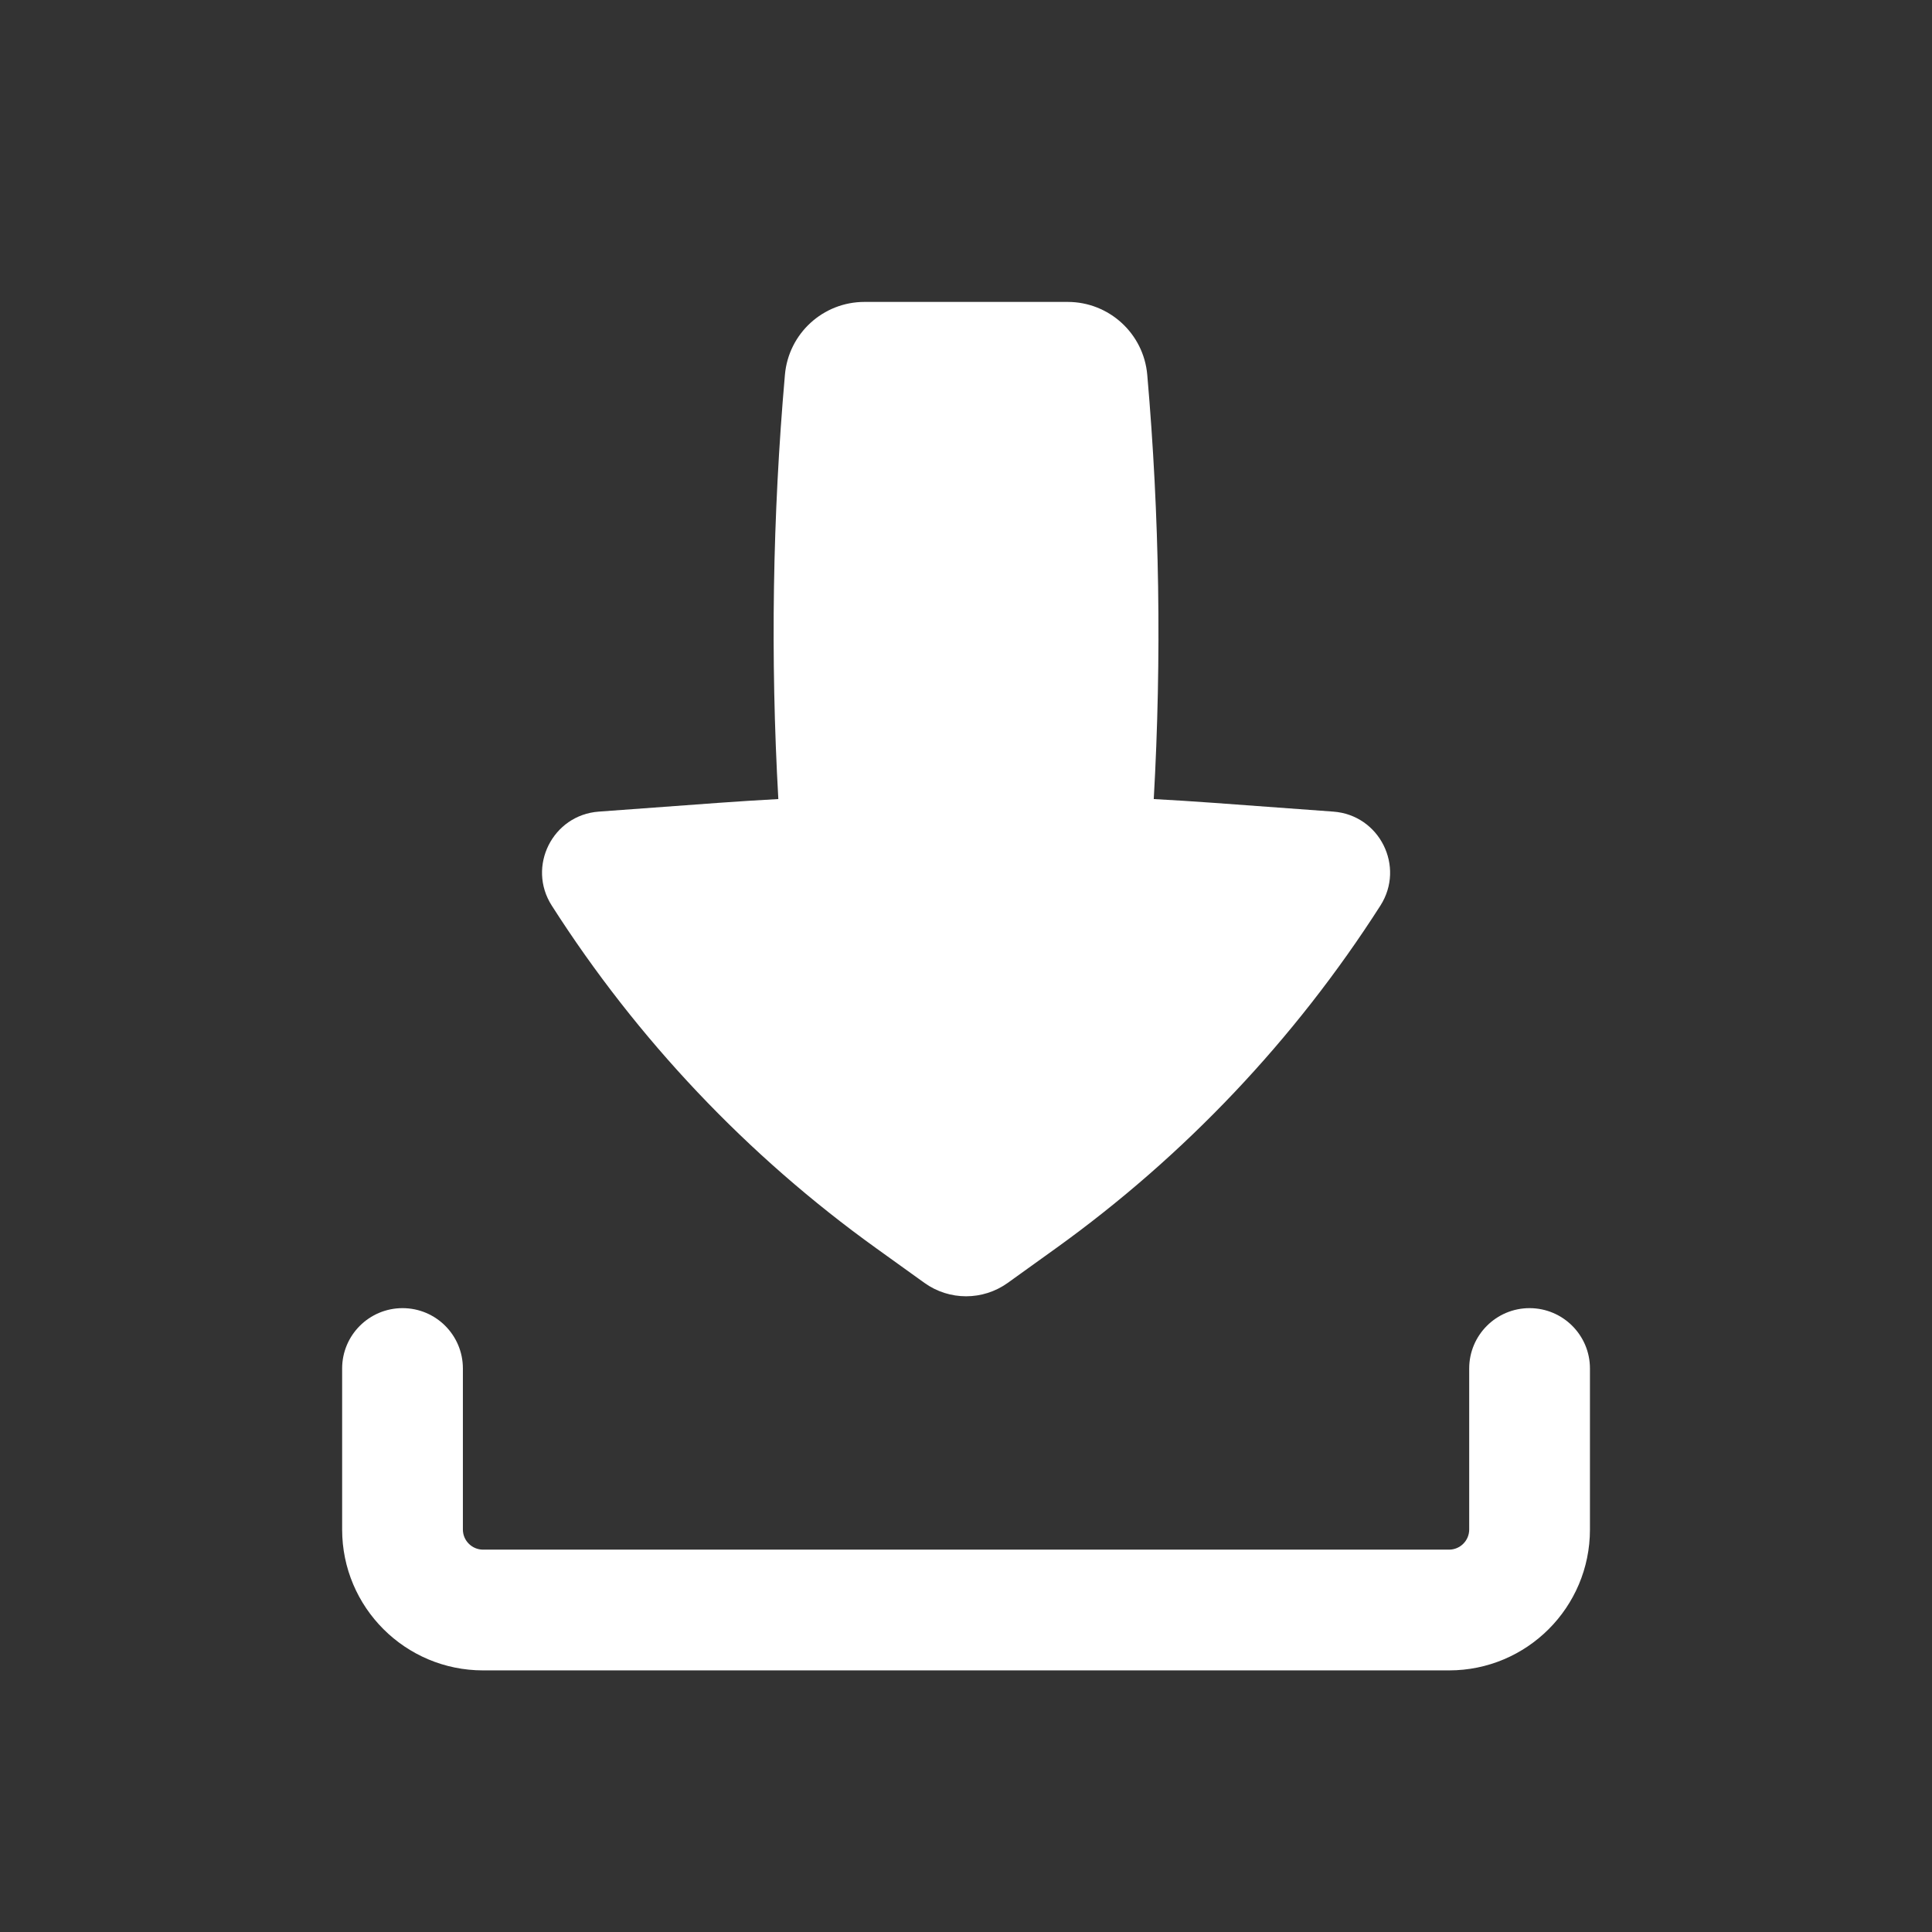
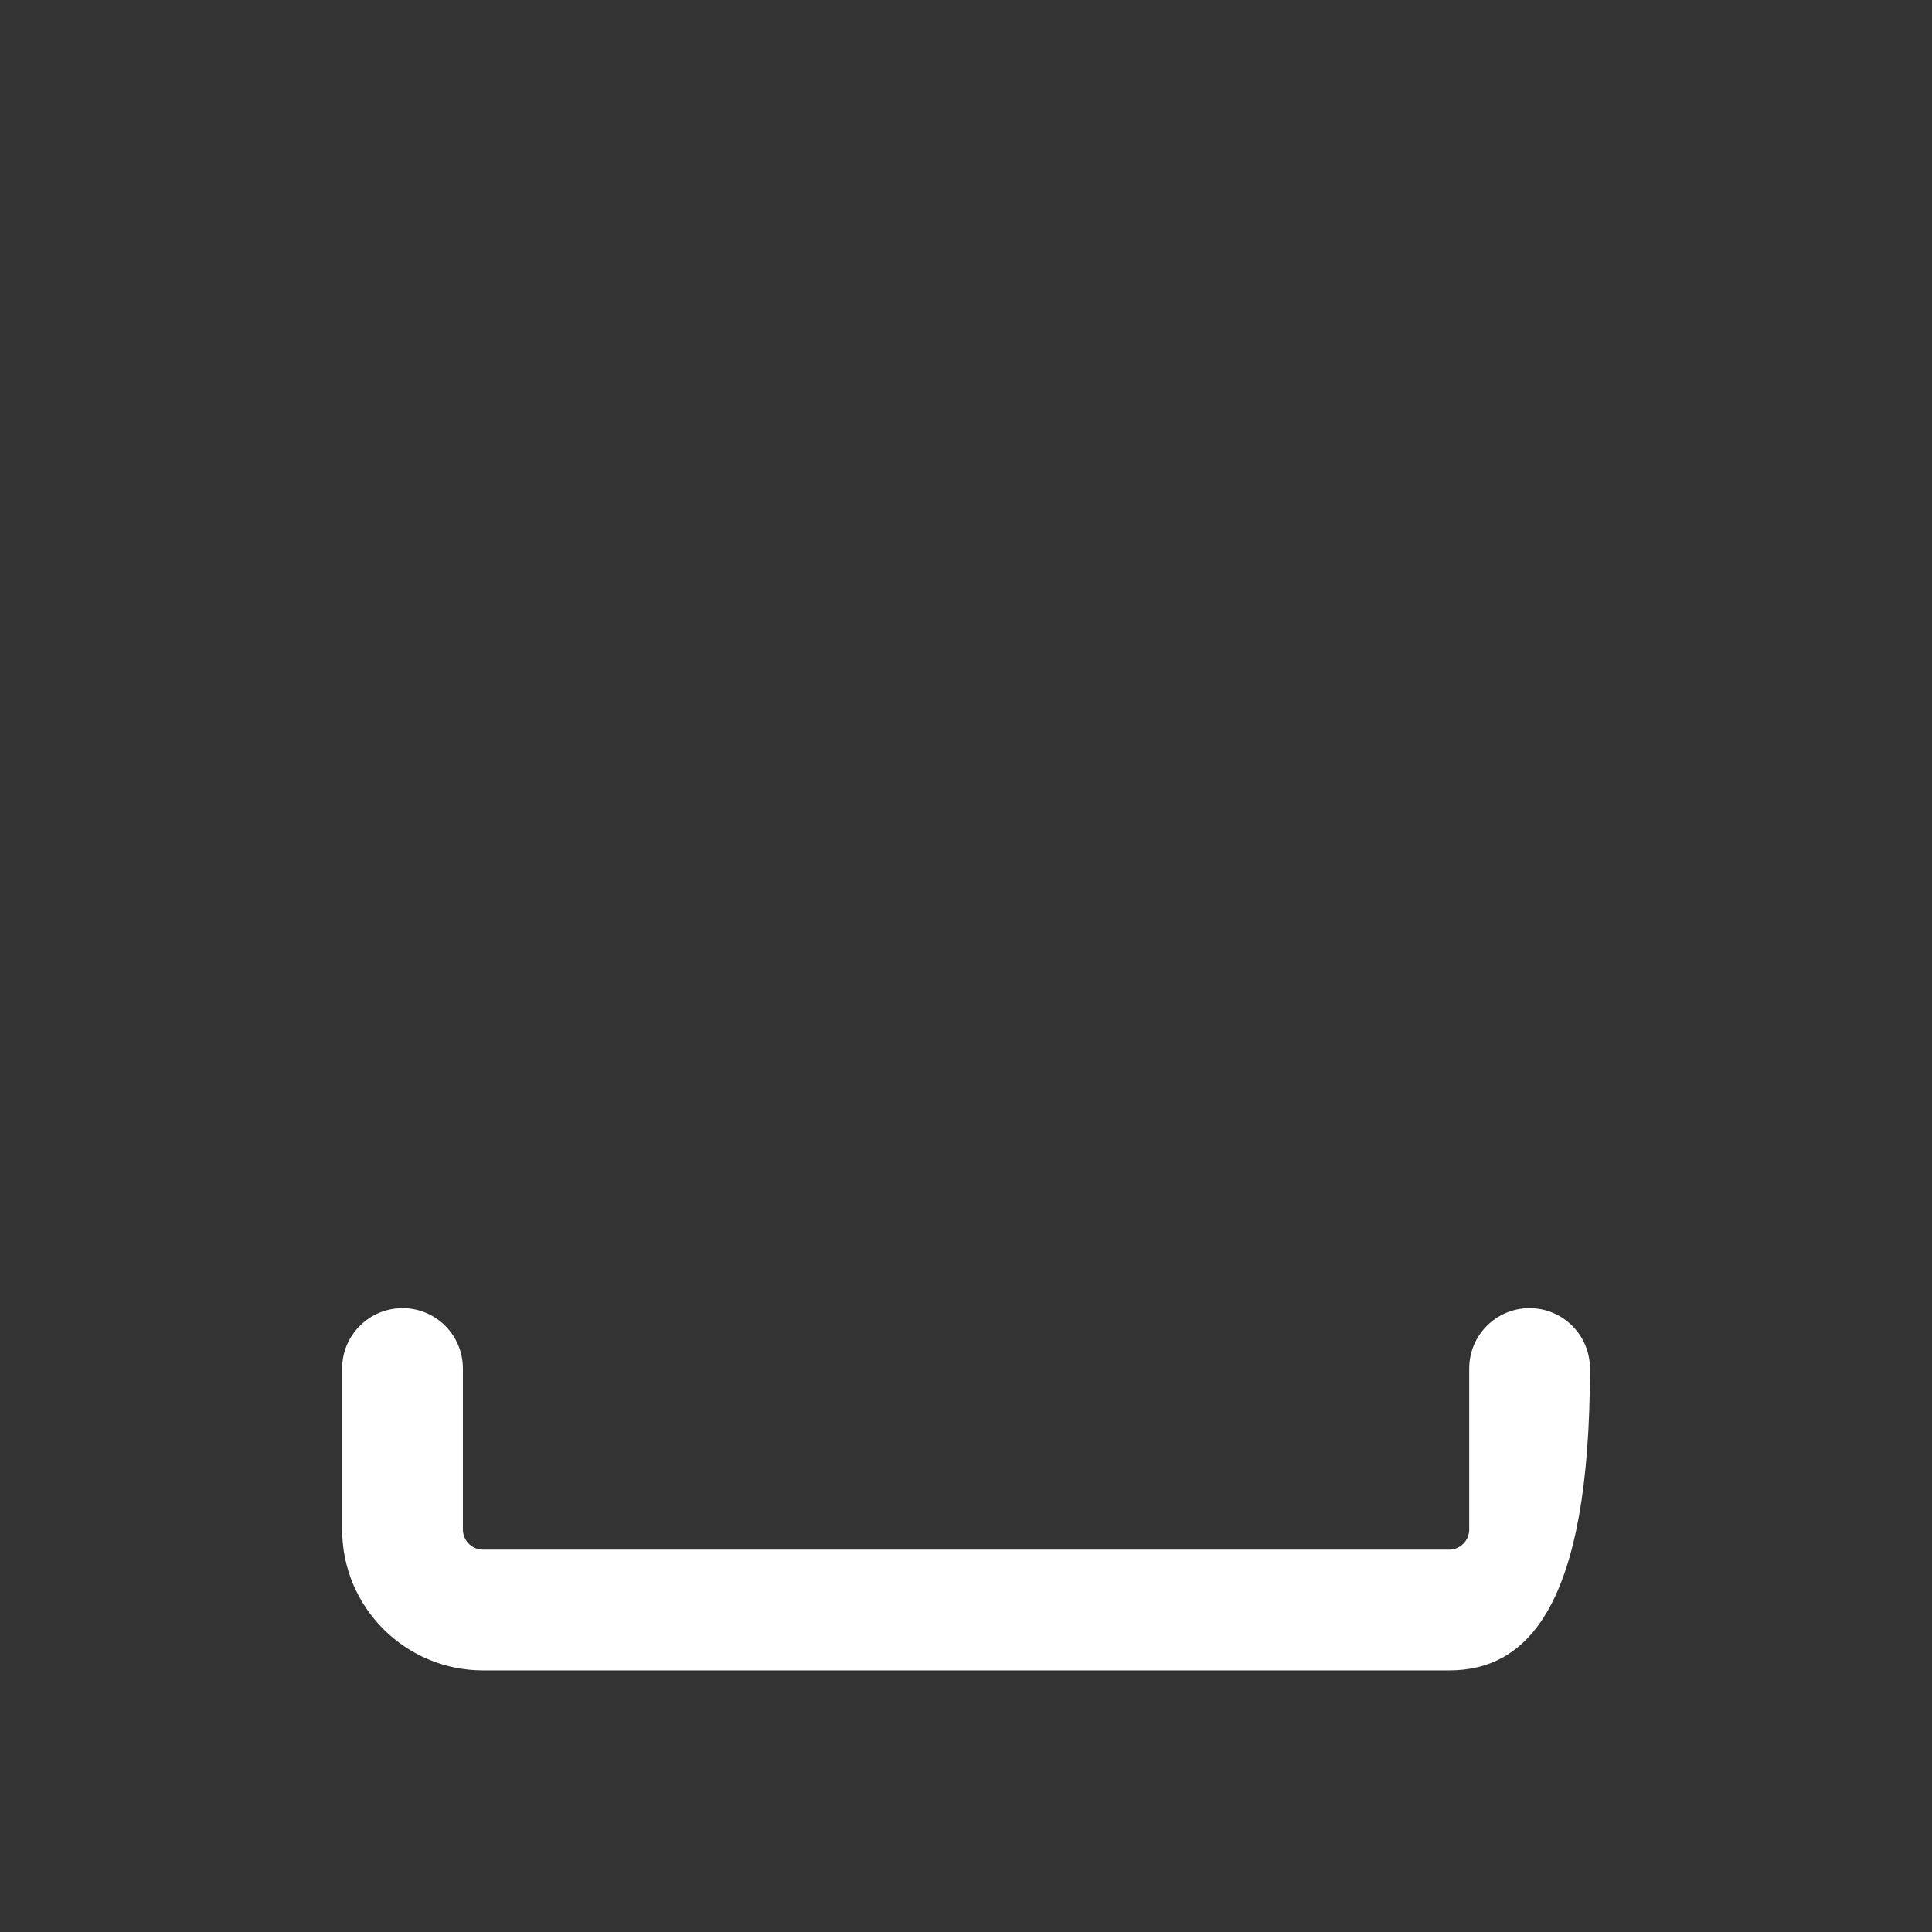
<svg xmlns="http://www.w3.org/2000/svg" width="22" height="22" viewBox="0 0 22 22" fill="none">
  <rect x="0" y="0" width="22" height="22" fill="#333333" stroke="none" />
-   <path fill-rule="evenodd" clip-rule="evenodd" d="M4.584 14.896C4.964 14.896 5.271 15.204 5.271 15.583V17.417C5.271 17.543 5.374 17.646 5.501 17.646H16.501C16.627 17.646 16.73 17.543 16.73 17.417V15.583C16.73 15.204 17.038 14.896 17.417 14.896C17.797 14.896 18.105 15.204 18.105 15.583V17.417C18.105 18.303 17.387 19.021 16.501 19.021H5.501C4.615 19.021 3.896 18.303 3.896 17.417V15.583C3.896 15.204 4.204 14.896 4.584 14.896Z" fill="white" />
-   <path d="M9.844 3.438C9.372 3.438 8.979 3.798 8.938 4.268C8.797 5.874 8.772 7.489 8.863 9.099C8.637 9.111 8.411 9.126 8.184 9.142L6.819 9.242C6.293 9.28 5.998 9.867 6.283 10.312C7.256 11.835 8.51 13.16 9.979 14.215L10.526 14.608C10.81 14.812 11.192 14.812 11.476 14.608L12.023 14.215C13.491 13.16 14.745 11.835 15.719 10.312C16.003 9.867 15.709 9.28 15.182 9.242L13.817 9.142C13.591 9.126 13.364 9.111 13.138 9.099C13.229 7.489 13.204 5.874 13.064 4.268C13.023 3.798 12.629 3.438 12.158 3.438H9.844Z" fill="white" />
+   <path fill-rule="evenodd" clip-rule="evenodd" d="M4.584 14.896C4.964 14.896 5.271 15.204 5.271 15.583V17.417C5.271 17.543 5.374 17.646 5.501 17.646H16.501C16.627 17.646 16.73 17.543 16.73 17.417V15.583C16.73 15.204 17.038 14.896 17.417 14.896C17.797 14.896 18.105 15.204 18.105 15.583C18.105 18.303 17.387 19.021 16.501 19.021H5.501C4.615 19.021 3.896 18.303 3.896 17.417V15.583C3.896 15.204 4.204 14.896 4.584 14.896Z" fill="white" />
</svg>